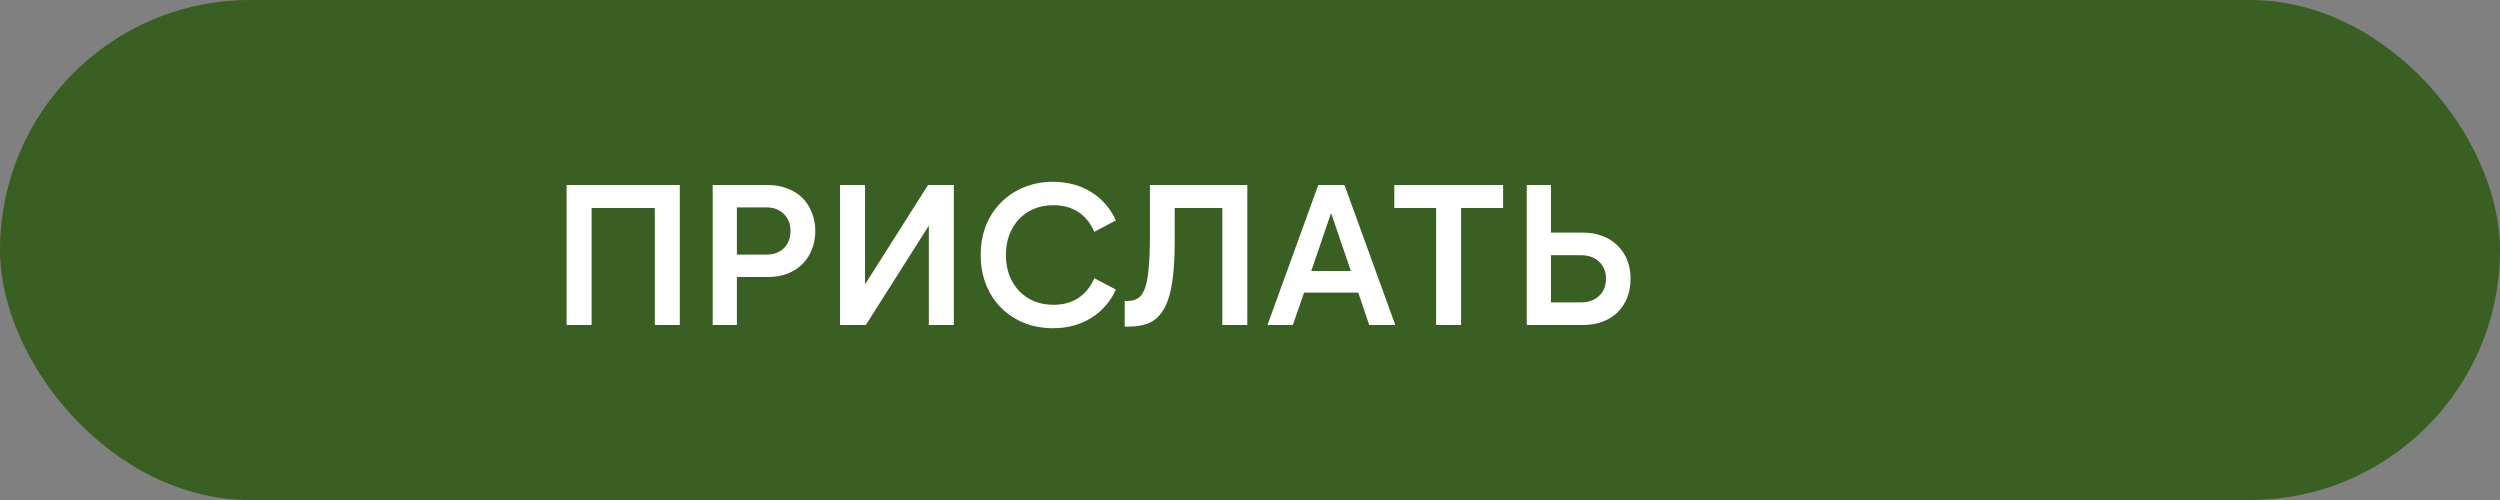
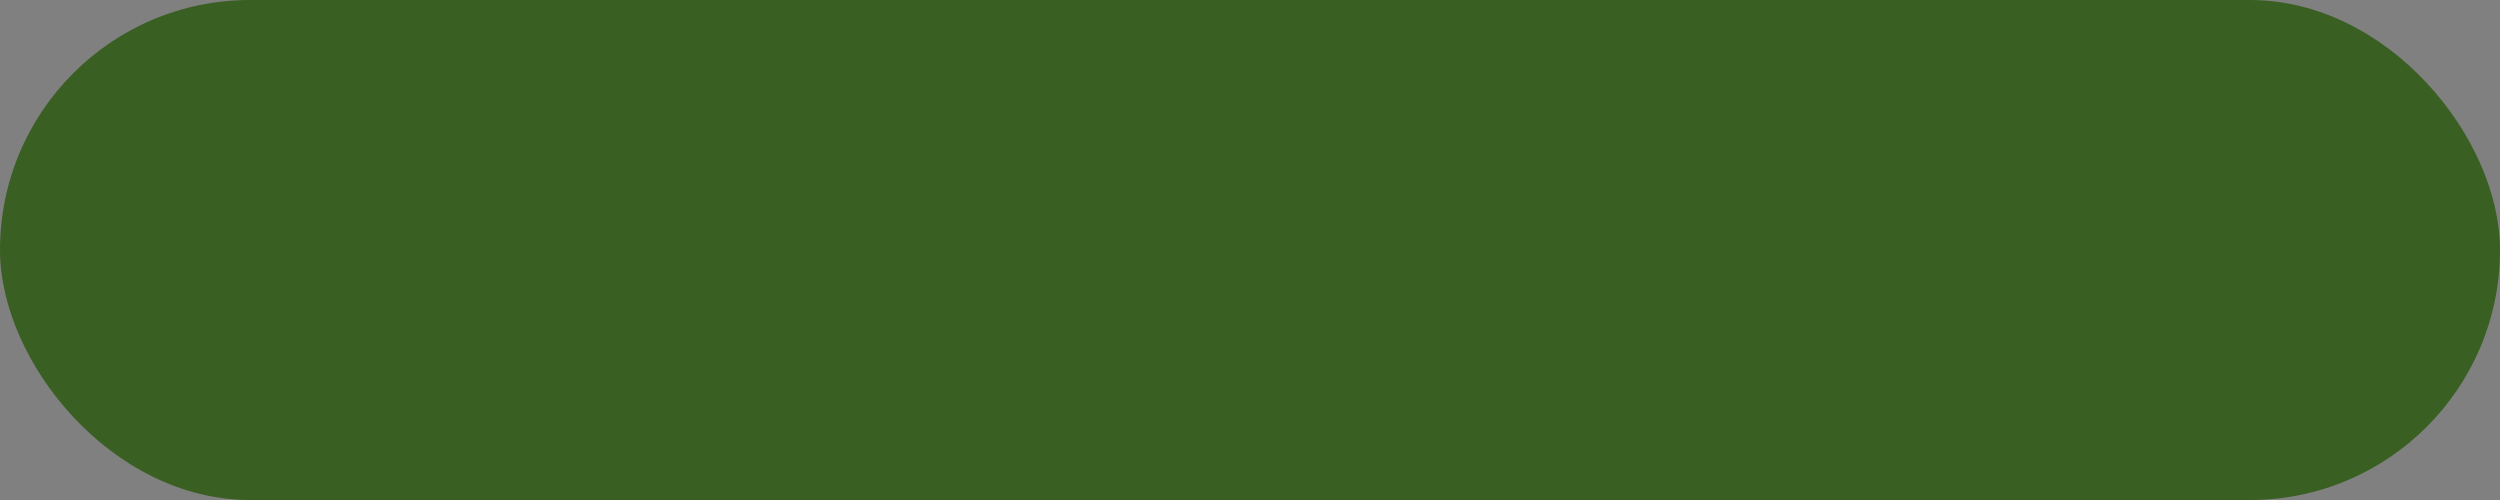
<svg xmlns="http://www.w3.org/2000/svg" width="200" height="40" viewBox="0 0 200 40" fill="none">
  <rect x="0" y="0" width="200" height="40" fill="#808080" stroke="none" />
  <rect width="200" height="40" rx="20" fill="#3A5F22" />
-   <path d="M45.328 14.8H54.384V26H52.384V16.64H47.328V26H45.328V14.8ZM58.951 20.368H61.319C61.895 20.368 62.359 20.197 62.711 19.856C63.063 19.504 63.239 19.045 63.239 18.48C63.239 17.925 63.063 17.472 62.711 17.12C62.359 16.768 61.895 16.592 61.319 16.592H58.951V20.368ZM57.015 26V14.8H61.431C61.996 14.8 62.508 14.891 62.967 15.072C63.436 15.243 63.836 15.488 64.167 15.808C64.497 16.128 64.753 16.517 64.935 16.976C65.127 17.424 65.223 17.925 65.223 18.48C65.223 19.035 65.127 19.541 64.935 20C64.753 20.448 64.497 20.832 64.167 21.152C63.836 21.472 63.436 21.723 62.967 21.904C62.508 22.075 61.996 22.16 61.431 22.16H58.951V26H57.015ZM76.307 26H74.307V18.048L69.267 26H67.203V14.8H69.203V22.752L74.243 14.8H76.307V26ZM84.233 26.256C83.39 26.256 82.611 26.112 81.897 25.824C81.193 25.525 80.585 25.12 80.073 24.608C79.561 24.085 79.161 23.467 78.873 22.752C78.595 22.027 78.457 21.243 78.457 20.4C78.457 19.547 78.595 18.763 78.873 18.048C79.161 17.333 79.561 16.72 80.073 16.208C80.585 15.685 81.193 15.28 81.897 14.992C82.611 14.693 83.39 14.544 84.233 14.544C85.395 14.544 86.414 14.816 87.289 15.36C88.163 15.904 88.825 16.661 89.273 17.632L87.545 18.544C87.246 17.851 86.819 17.323 86.265 16.96C85.71 16.597 85.049 16.416 84.281 16.416C83.715 16.416 83.198 16.512 82.729 16.704C82.27 16.896 81.87 17.168 81.529 17.52C81.198 17.872 80.937 18.293 80.745 18.784C80.563 19.275 80.473 19.813 80.473 20.4C80.473 20.987 80.563 21.525 80.745 22.016C80.937 22.507 81.198 22.928 81.529 23.28C81.87 23.632 82.27 23.904 82.729 24.096C83.198 24.288 83.715 24.384 84.281 24.384C85.049 24.384 85.71 24.203 86.265 23.84C86.819 23.477 87.246 22.949 87.545 22.256L89.273 23.168C88.825 24.139 88.163 24.896 87.289 25.44C86.414 25.984 85.395 26.256 84.233 26.256ZM89.977 24.08H90.153C90.515 24.08 90.814 24.005 91.049 23.856C91.283 23.696 91.47 23.419 91.609 23.024C91.747 22.629 91.843 22.096 91.897 21.424C91.961 20.752 91.993 19.899 91.993 18.864V14.8H99.785V26H97.785V16.64H93.977V19.344C93.977 20.645 93.907 21.733 93.769 22.608C93.641 23.472 93.427 24.165 93.129 24.688C92.841 25.211 92.462 25.584 91.993 25.808C91.534 26.021 90.969 26.128 90.297 26.128H89.977V24.08ZM104.902 21.68H108.07L106.486 17.04L104.902 21.68ZM107.558 14.8L111.622 26H109.542L108.662 23.408H104.326L103.43 26H101.398L105.462 14.8H107.558ZM120.248 14.8V16.64H116.888V26H114.888V16.64H111.544V14.8H120.248ZM122.141 26V14.8H124.077V18.608H126.637C127.213 18.608 127.73 18.699 128.189 18.88C128.658 19.051 129.058 19.301 129.389 19.632C129.73 19.952 129.991 20.341 130.173 20.8C130.354 21.248 130.445 21.749 130.445 22.304C130.445 22.859 130.354 23.365 130.173 23.824C129.991 24.272 129.735 24.661 129.405 24.992C129.074 25.312 128.669 25.563 128.189 25.744C127.719 25.915 127.197 26 126.621 26H122.141ZM124.077 24.192H126.461C127.069 24.192 127.554 24.021 127.917 23.68C128.29 23.339 128.477 22.88 128.477 22.304C128.477 21.728 128.29 21.269 127.917 20.928C127.554 20.587 127.069 20.416 126.461 20.416H124.077V24.192Z" fill="white" />
</svg>